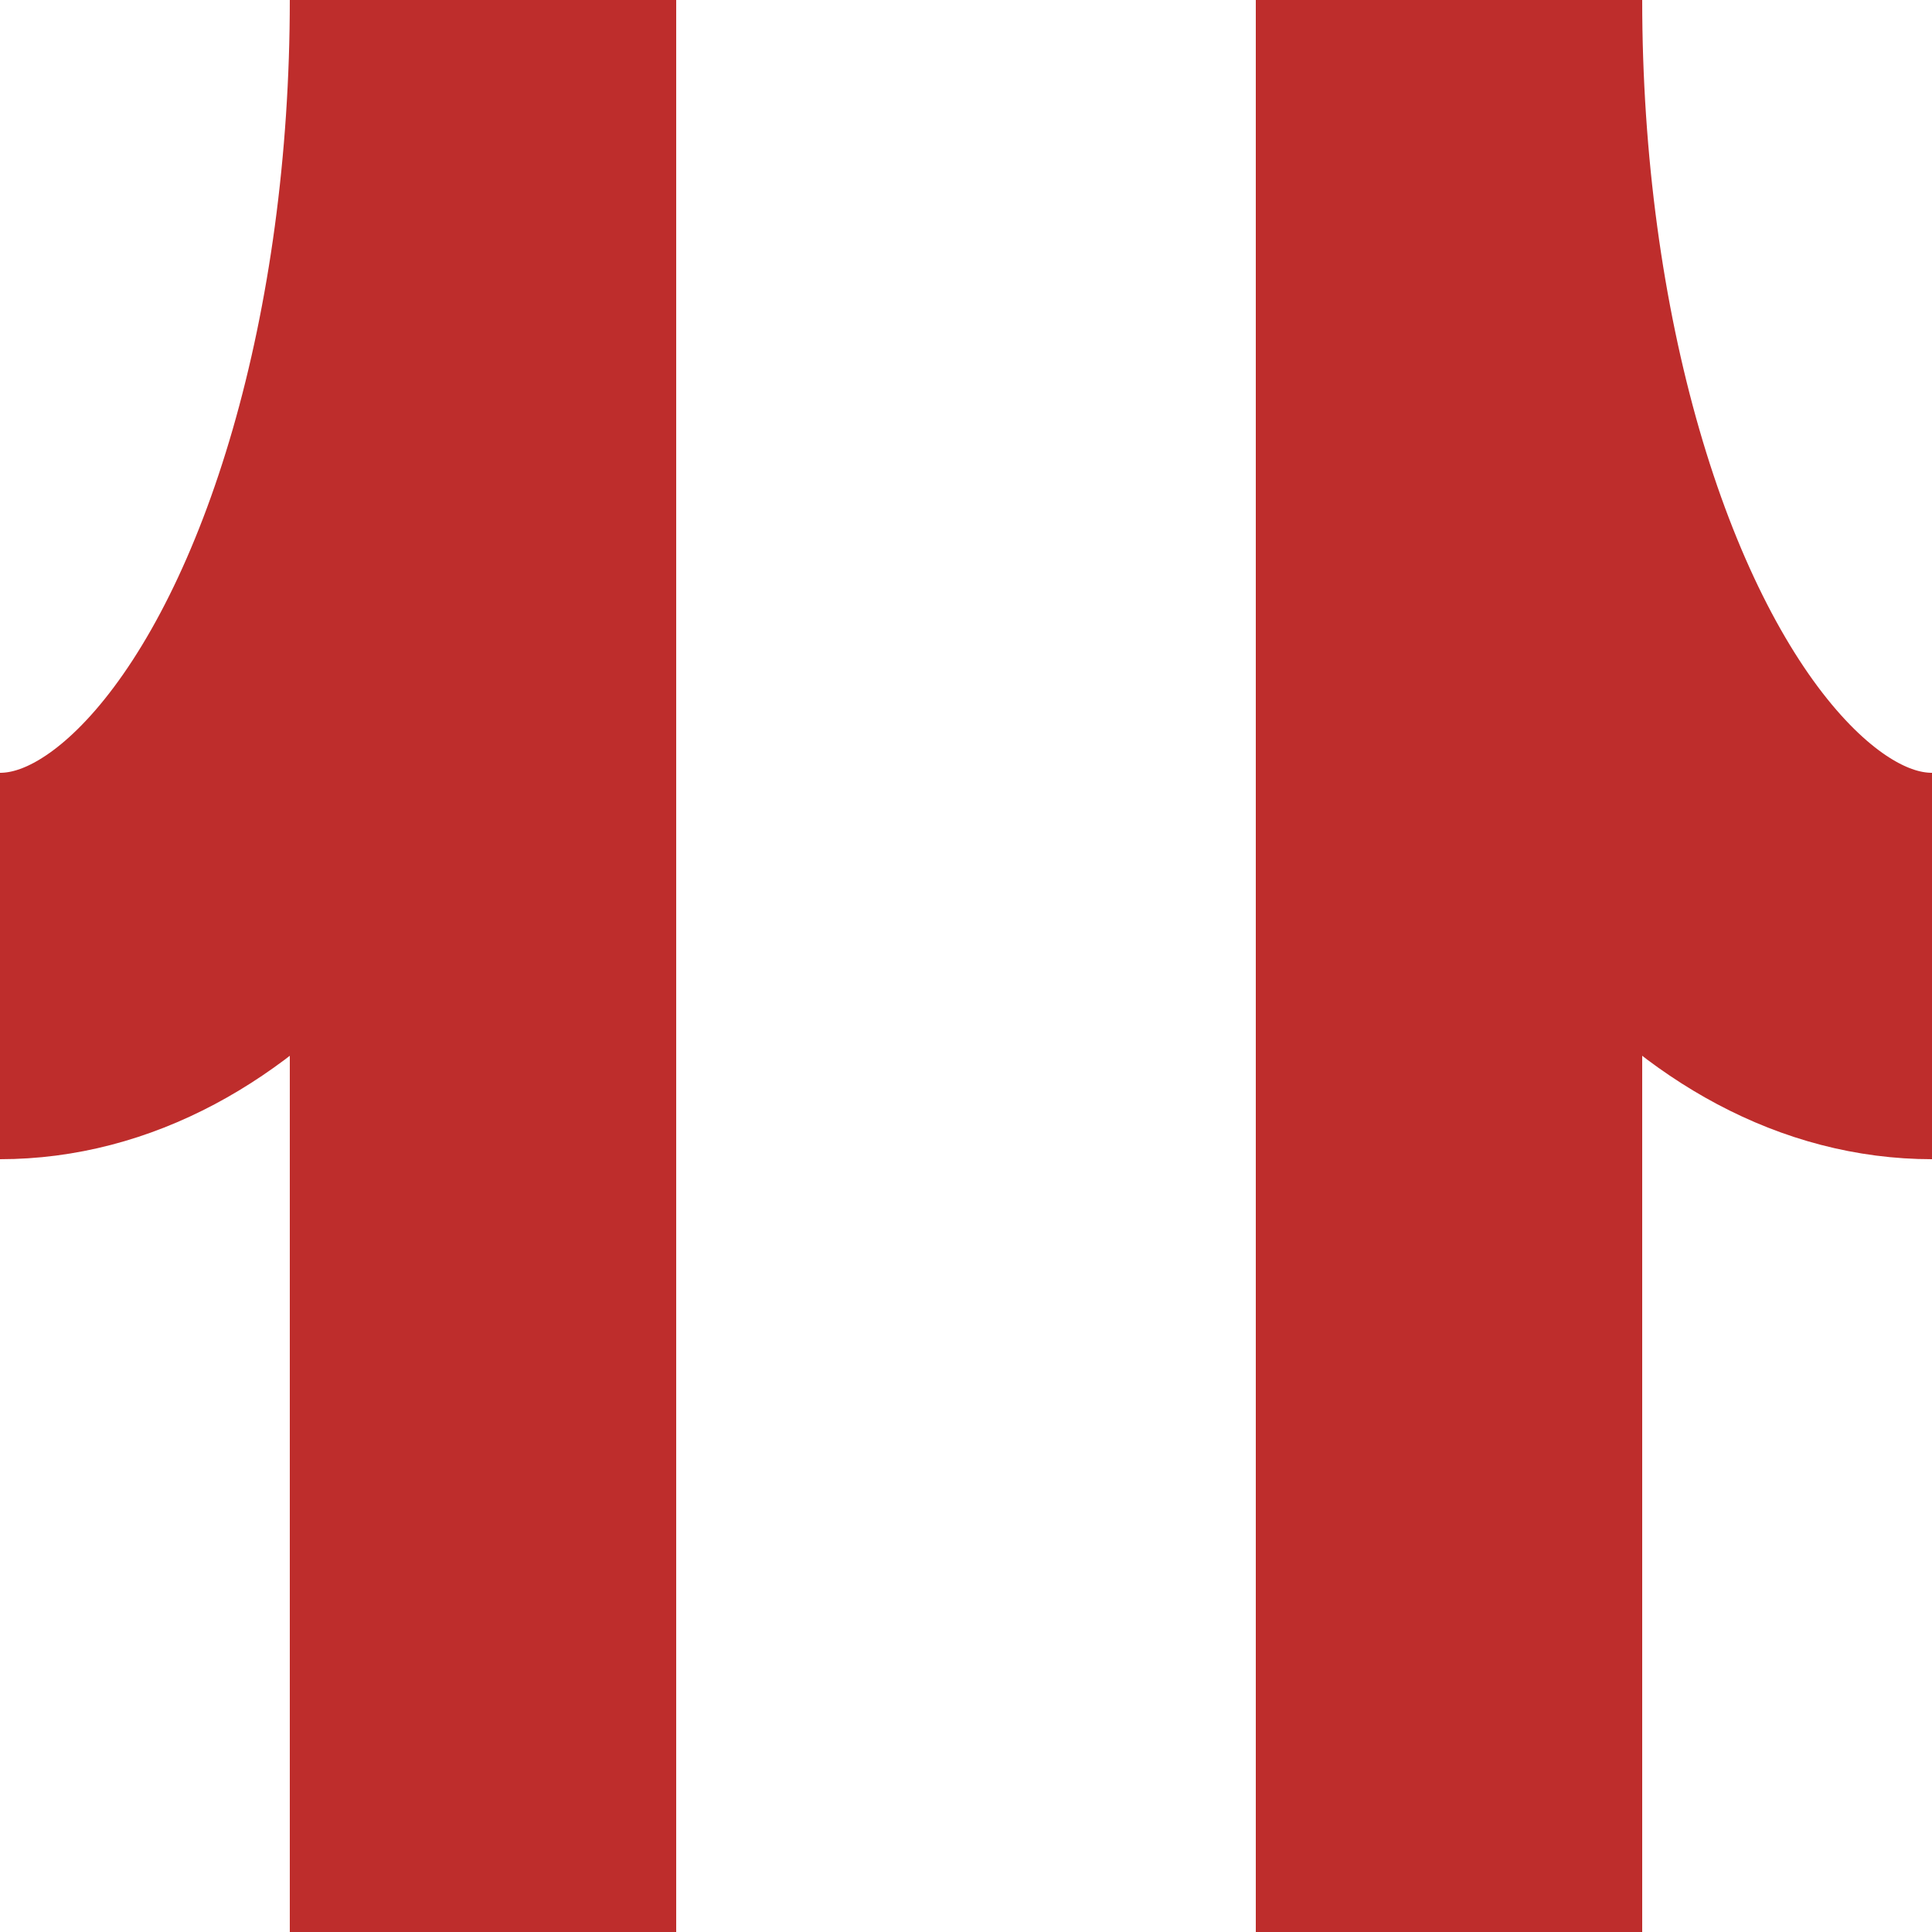
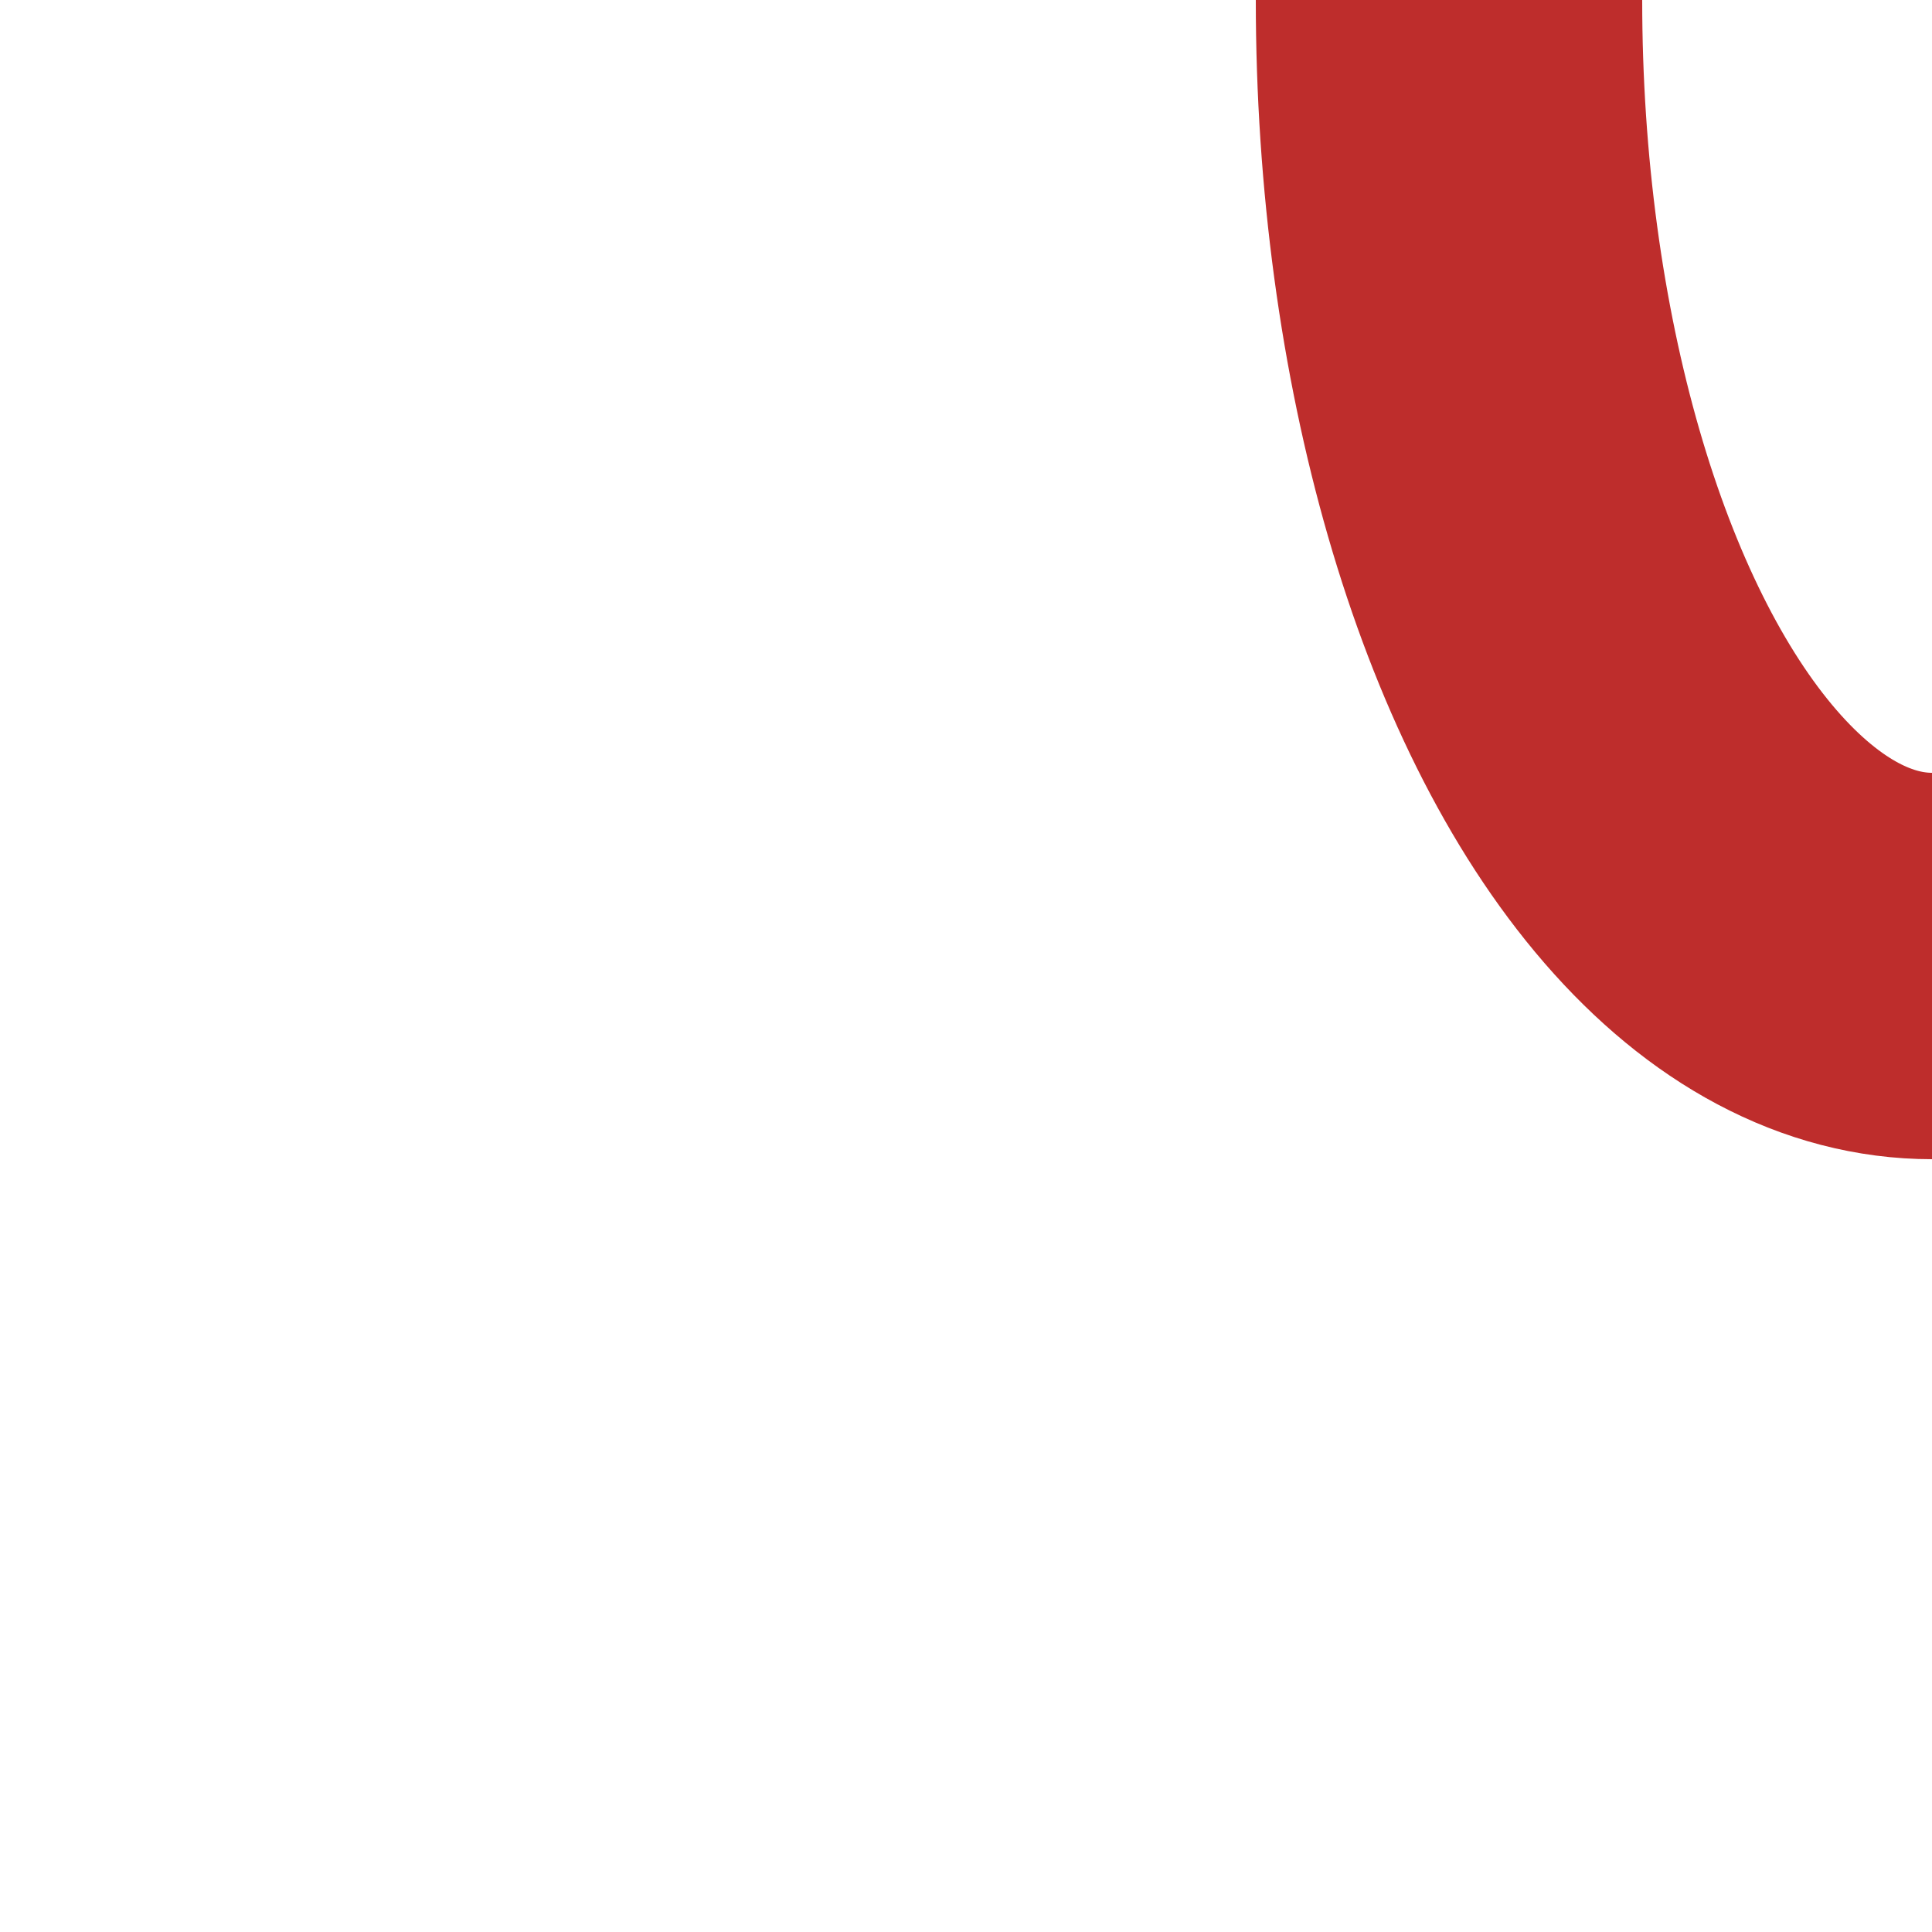
<svg xmlns="http://www.w3.org/2000/svg" width="500" height="500" viewBox="0 0 500 500">
  <title>vABZgr-ABZgl</title>
  <g stroke="#BE2D2C" stroke-width="100" fill="none">
-     <ellipse cx="0" cy="0" rx="125" ry="250" clip-path="url(#clip_left)" />
    <ellipse cx="500" cy="0" rx="125" ry="250" clip-path="url(#clip_left)" />
-     <path d="M 125,0 V500 M 375,0 V500" />
  </g>
</svg>